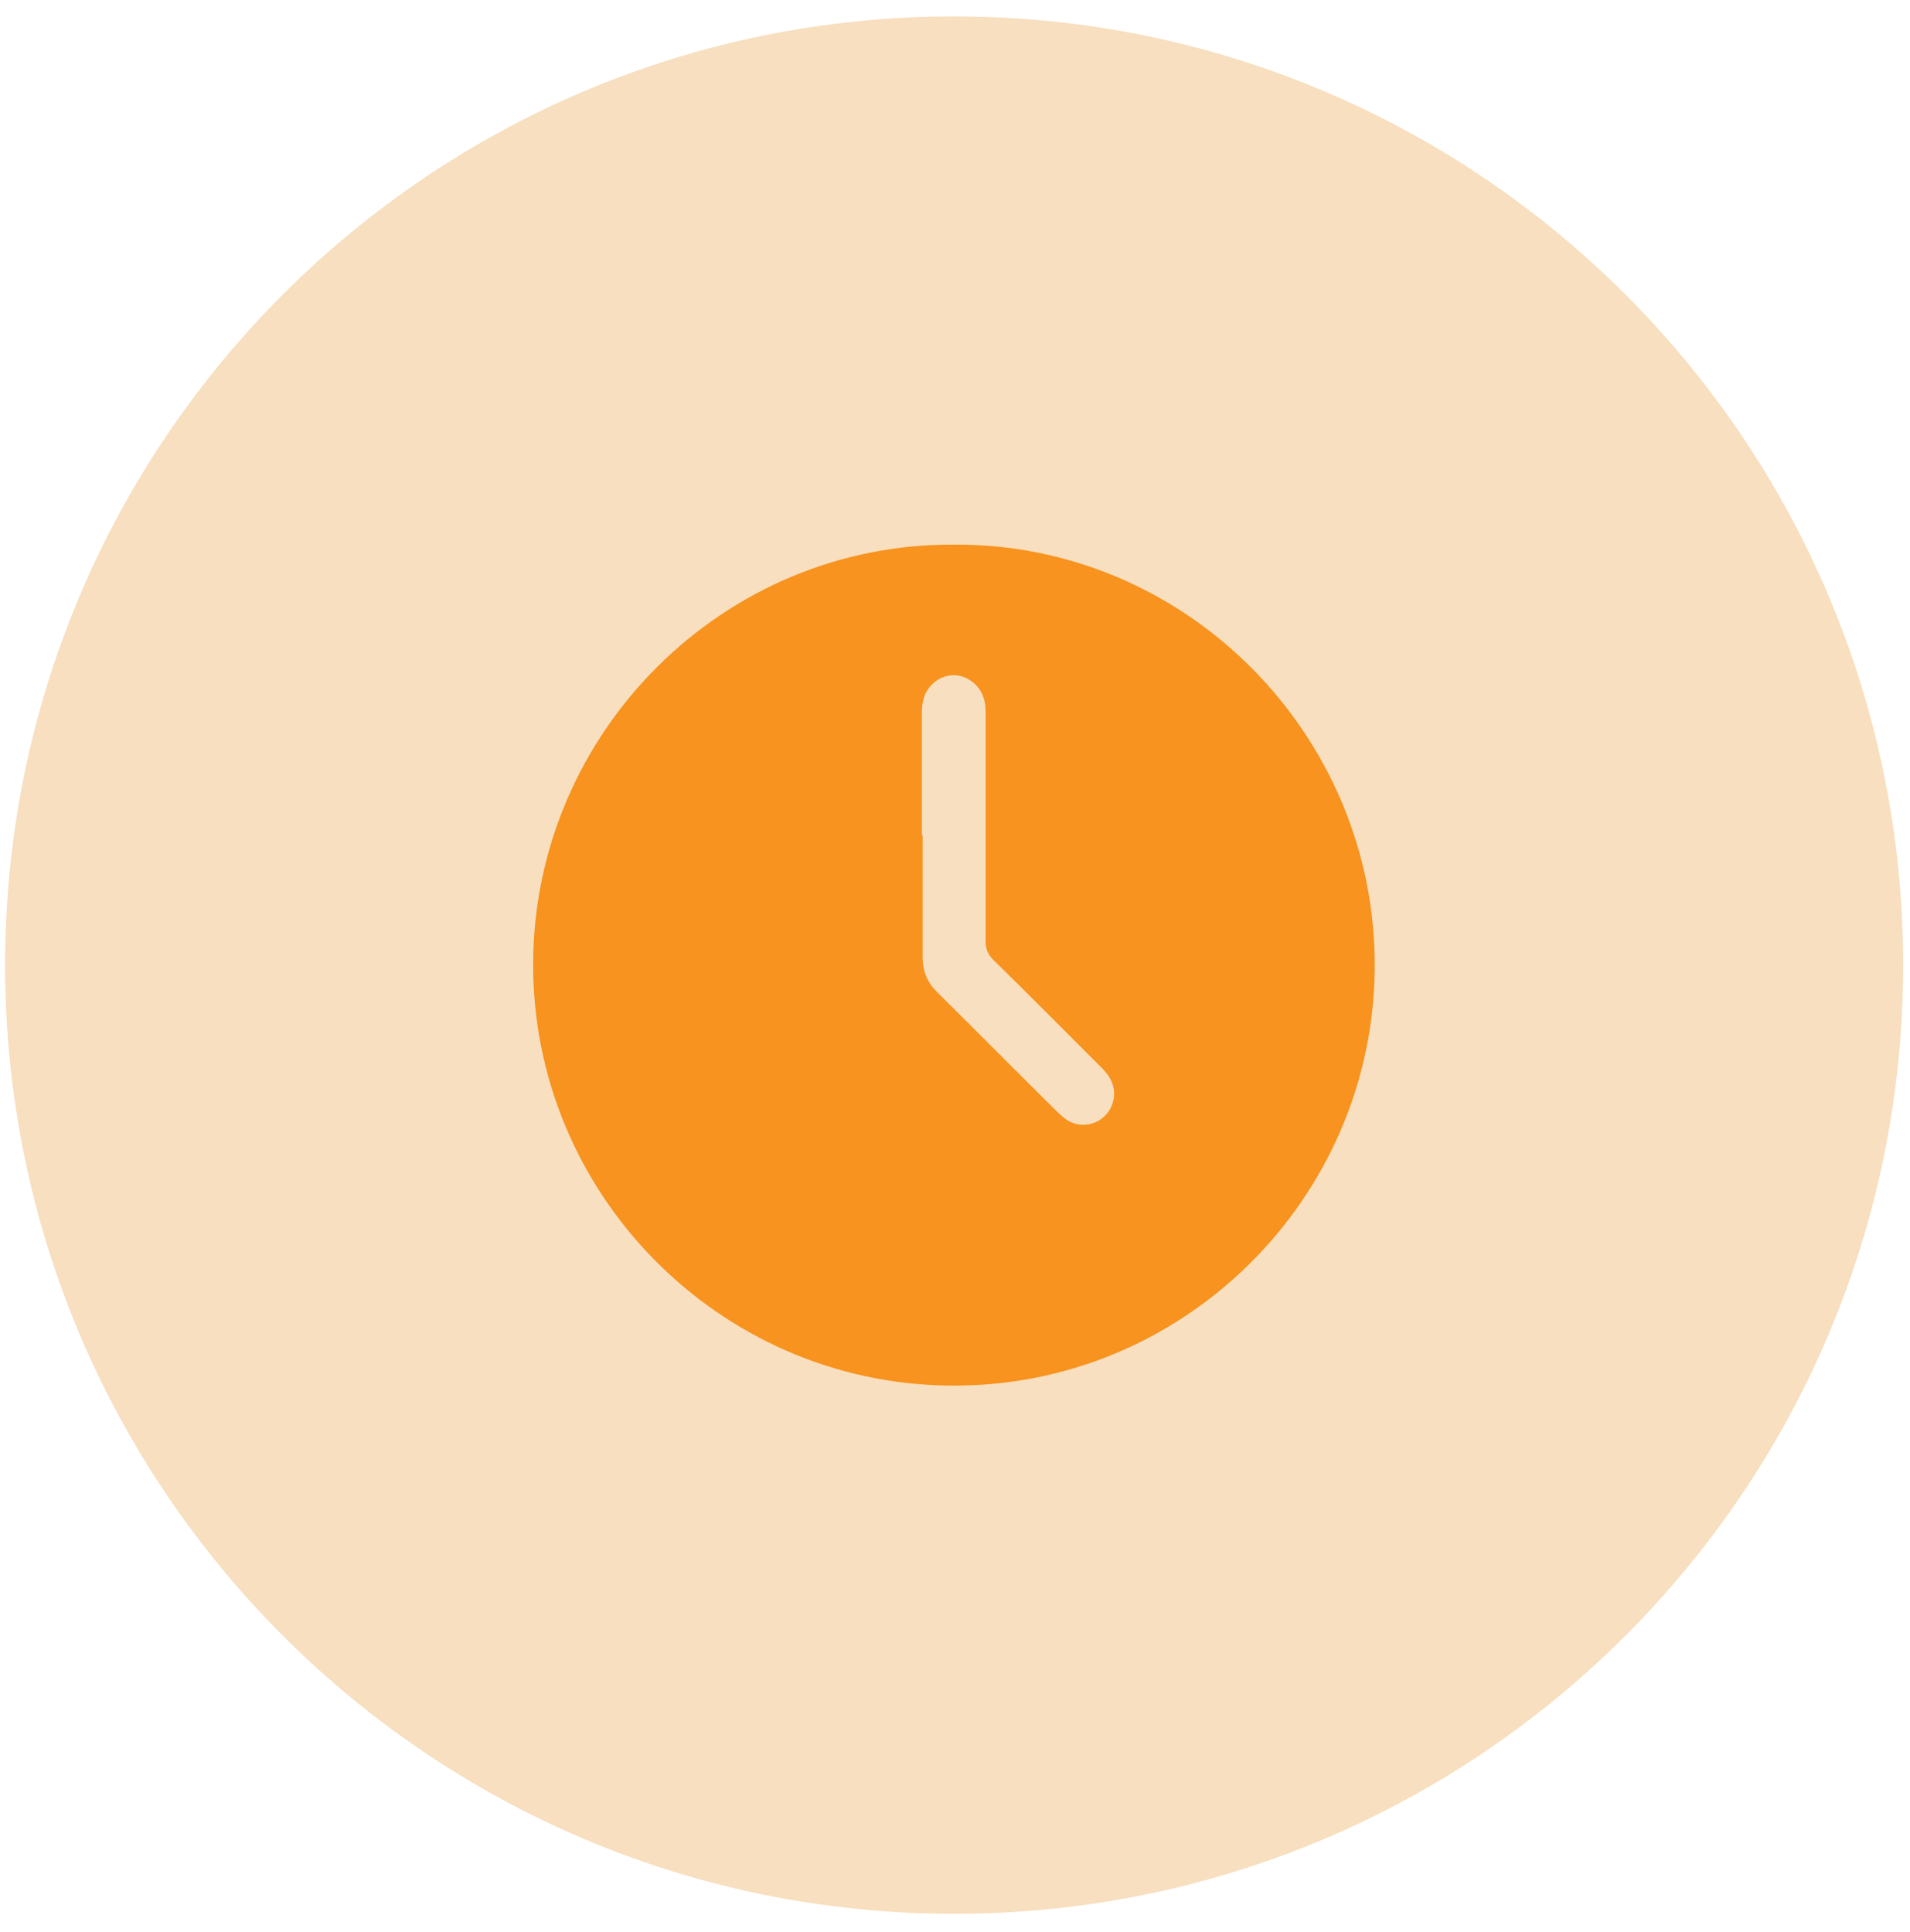
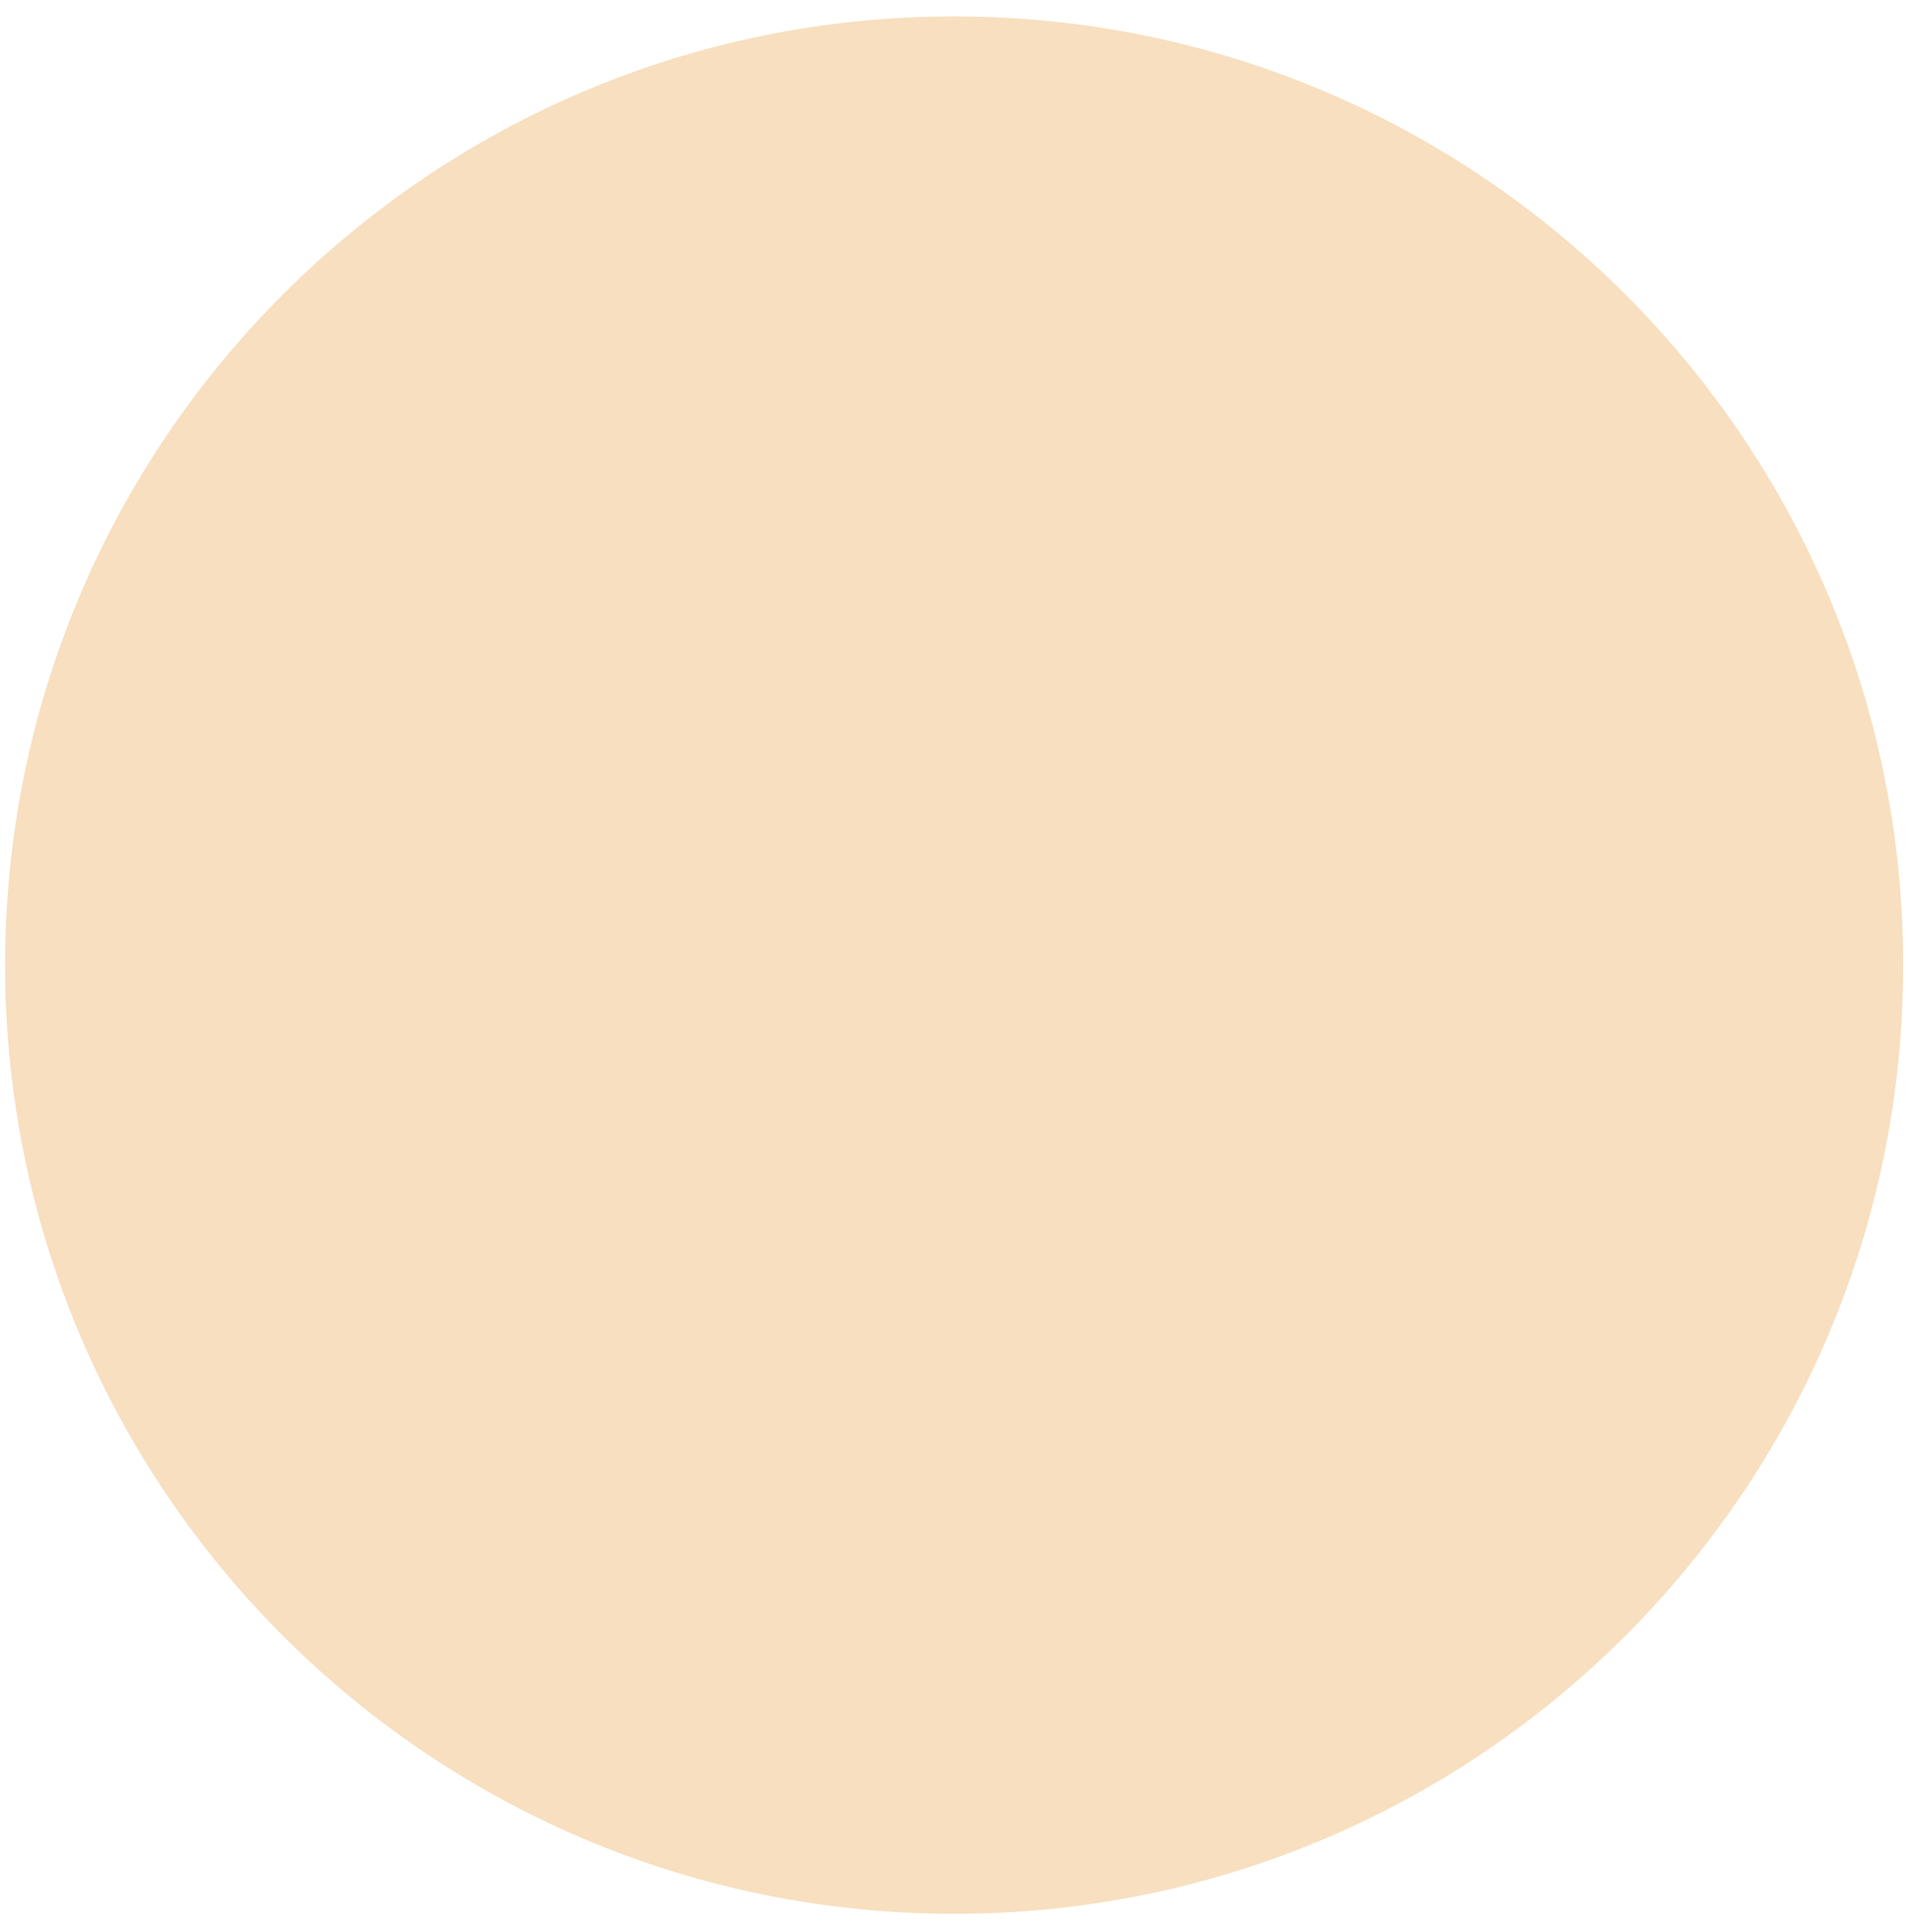
<svg xmlns="http://www.w3.org/2000/svg" width="86" height="87" viewBox="0 0 86 87" fill="none">
  <path d="M42.961 86.178C66.561 86.178 85.692 67.052 85.692 43.459C85.692 19.865 66.561 0.739 42.961 0.739C19.361 0.739 0.23 19.865 0.23 43.459C0.23 67.052 19.361 86.178 42.961 86.178Z" fill="#F7DFBF" />
-   <path d="M42.961 24.525C53.404 24.457 61.968 33.103 61.899 43.578C61.831 53.985 53.251 62.529 42.722 62.392C32.347 62.272 23.92 53.711 24.006 43.288C24.091 32.933 32.586 24.457 42.961 24.525ZM41.542 37.615C41.542 39.443 41.542 41.271 41.542 43.1C41.542 43.732 41.747 44.228 42.192 44.672C43.986 46.449 45.764 48.243 47.559 50.02C47.713 50.174 47.867 50.311 48.037 50.431C48.875 50.96 49.952 50.482 50.14 49.508C50.242 48.927 50.003 48.482 49.61 48.089C47.986 46.466 46.362 44.826 44.721 43.219C44.482 42.98 44.38 42.724 44.38 42.382C44.38 38.999 44.38 35.598 44.38 32.215C44.38 31.959 44.38 31.702 44.294 31.446C44.123 30.848 43.542 30.404 42.944 30.404C42.328 30.404 41.782 30.831 41.594 31.429C41.525 31.668 41.508 31.907 41.508 32.147C41.508 33.958 41.508 35.786 41.508 37.597L41.542 37.615Z" fill="#F7931E" />
</svg>